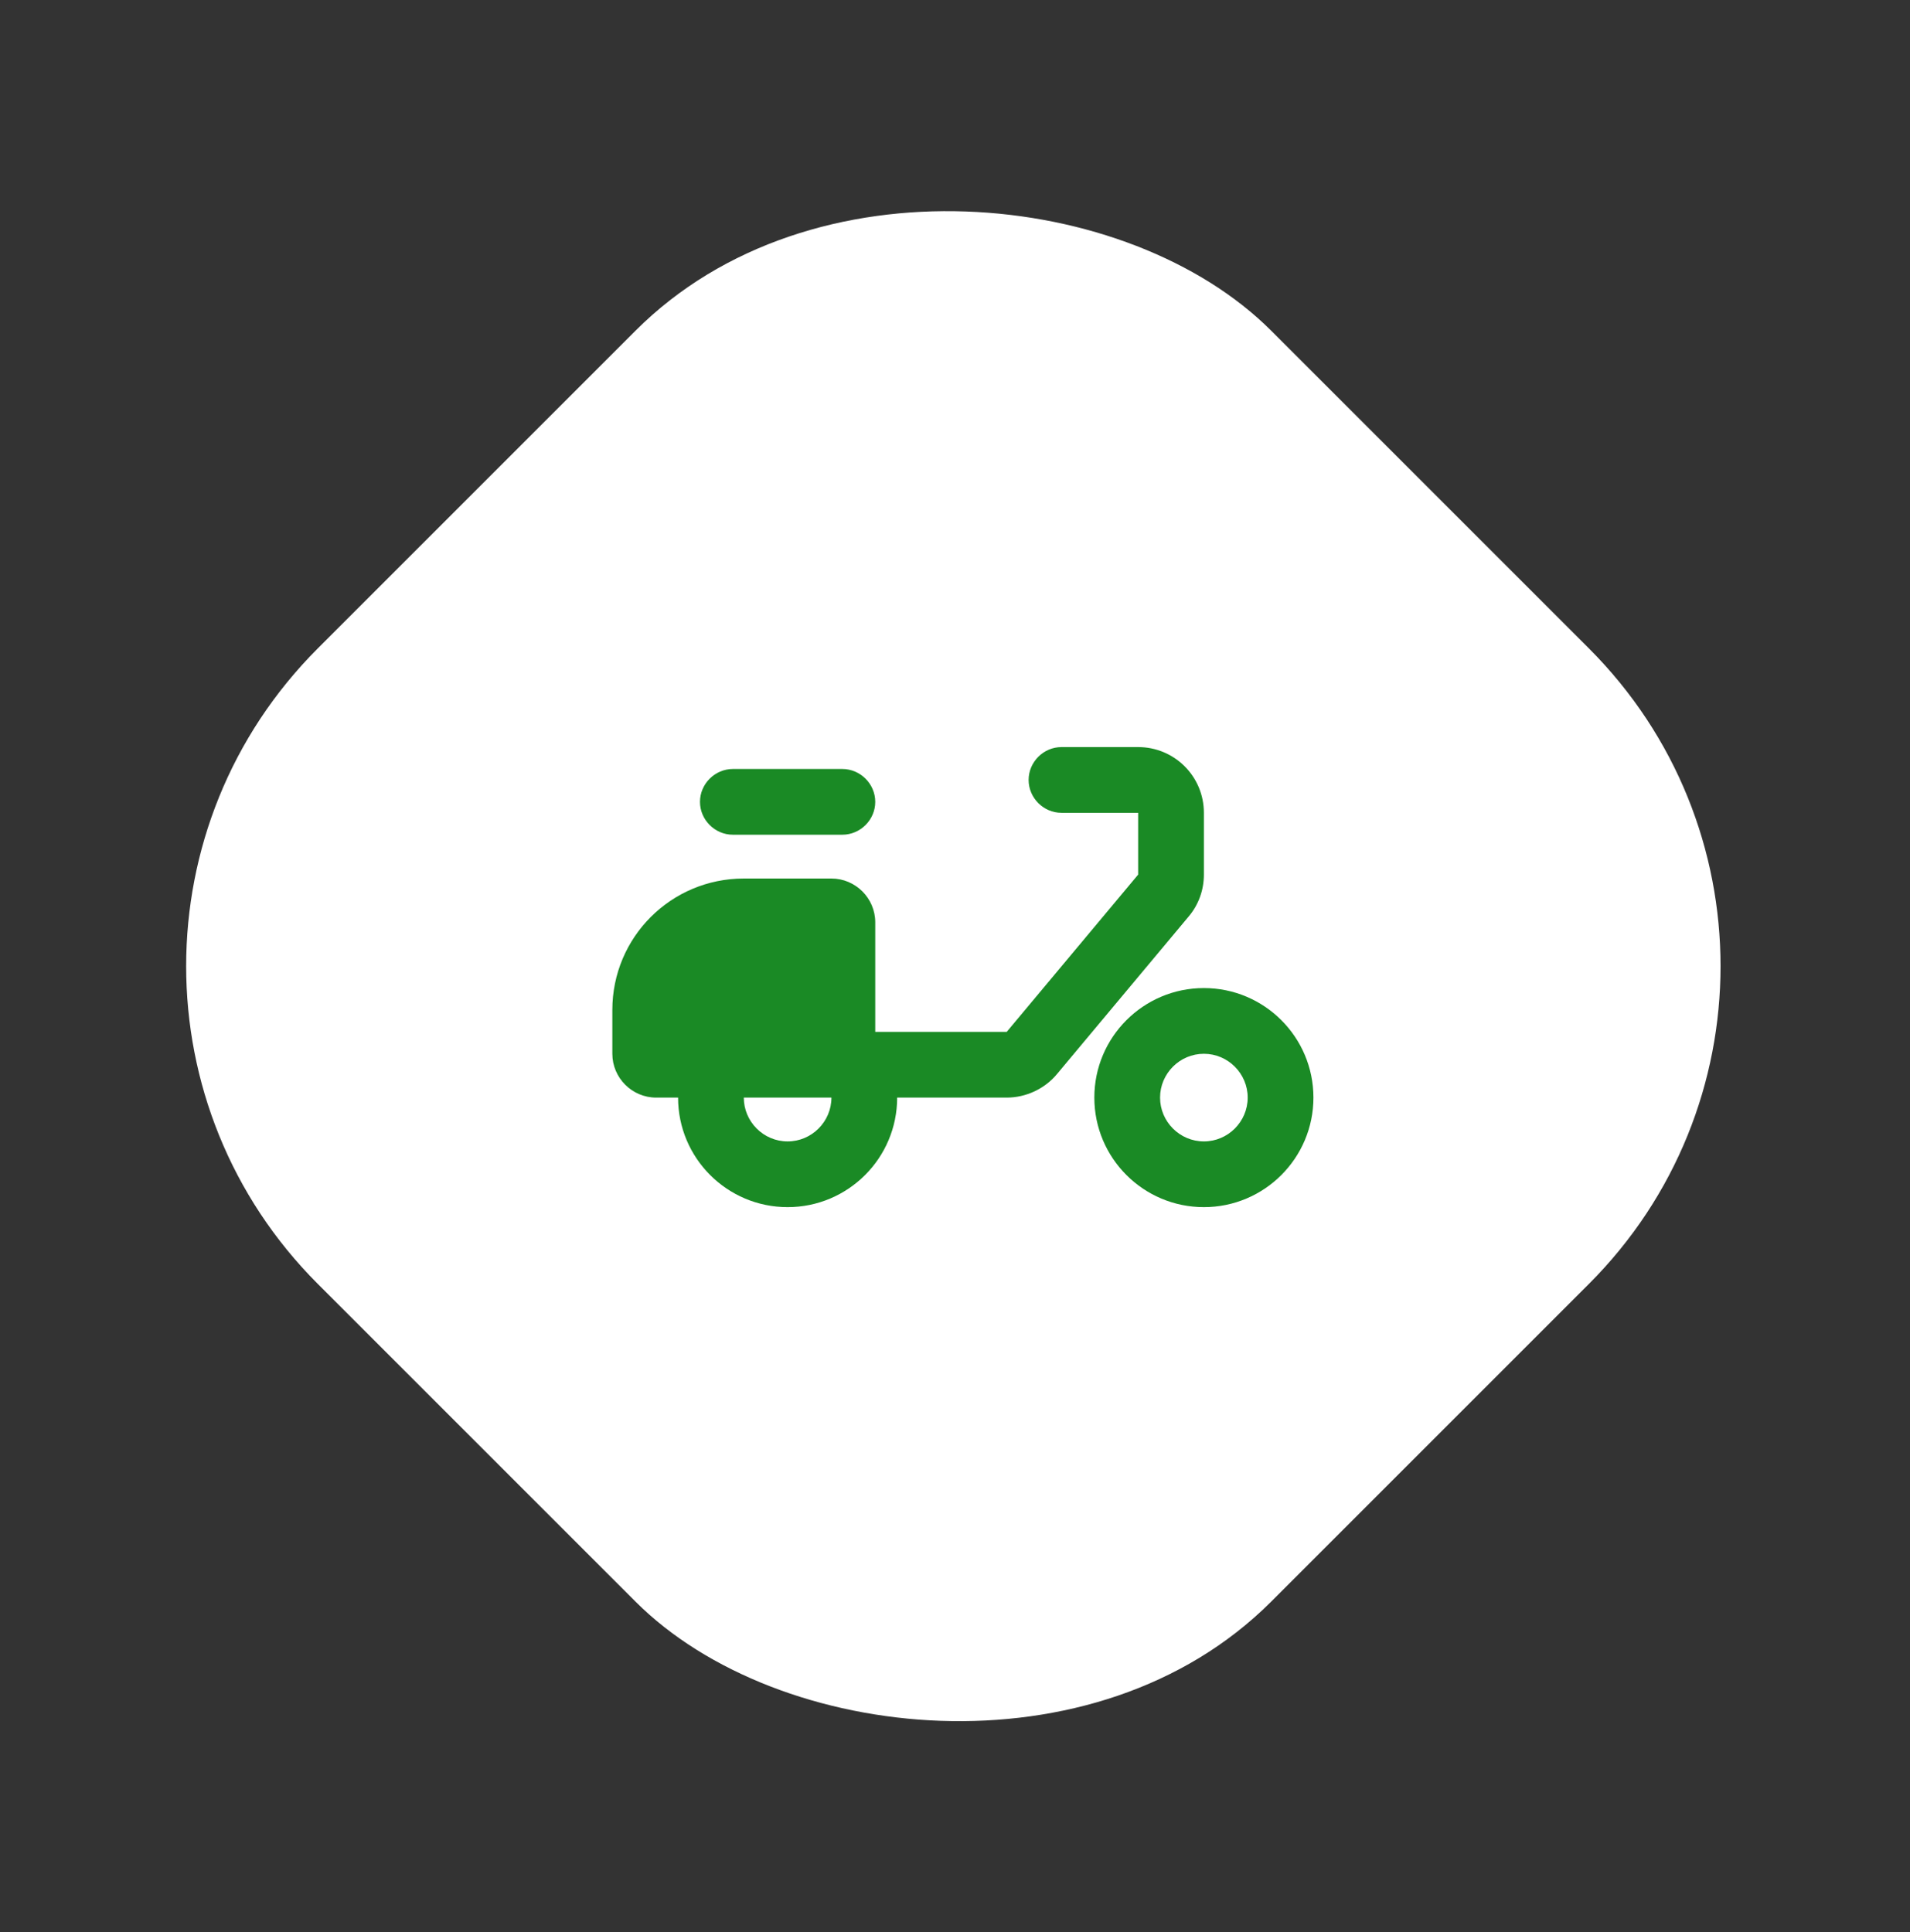
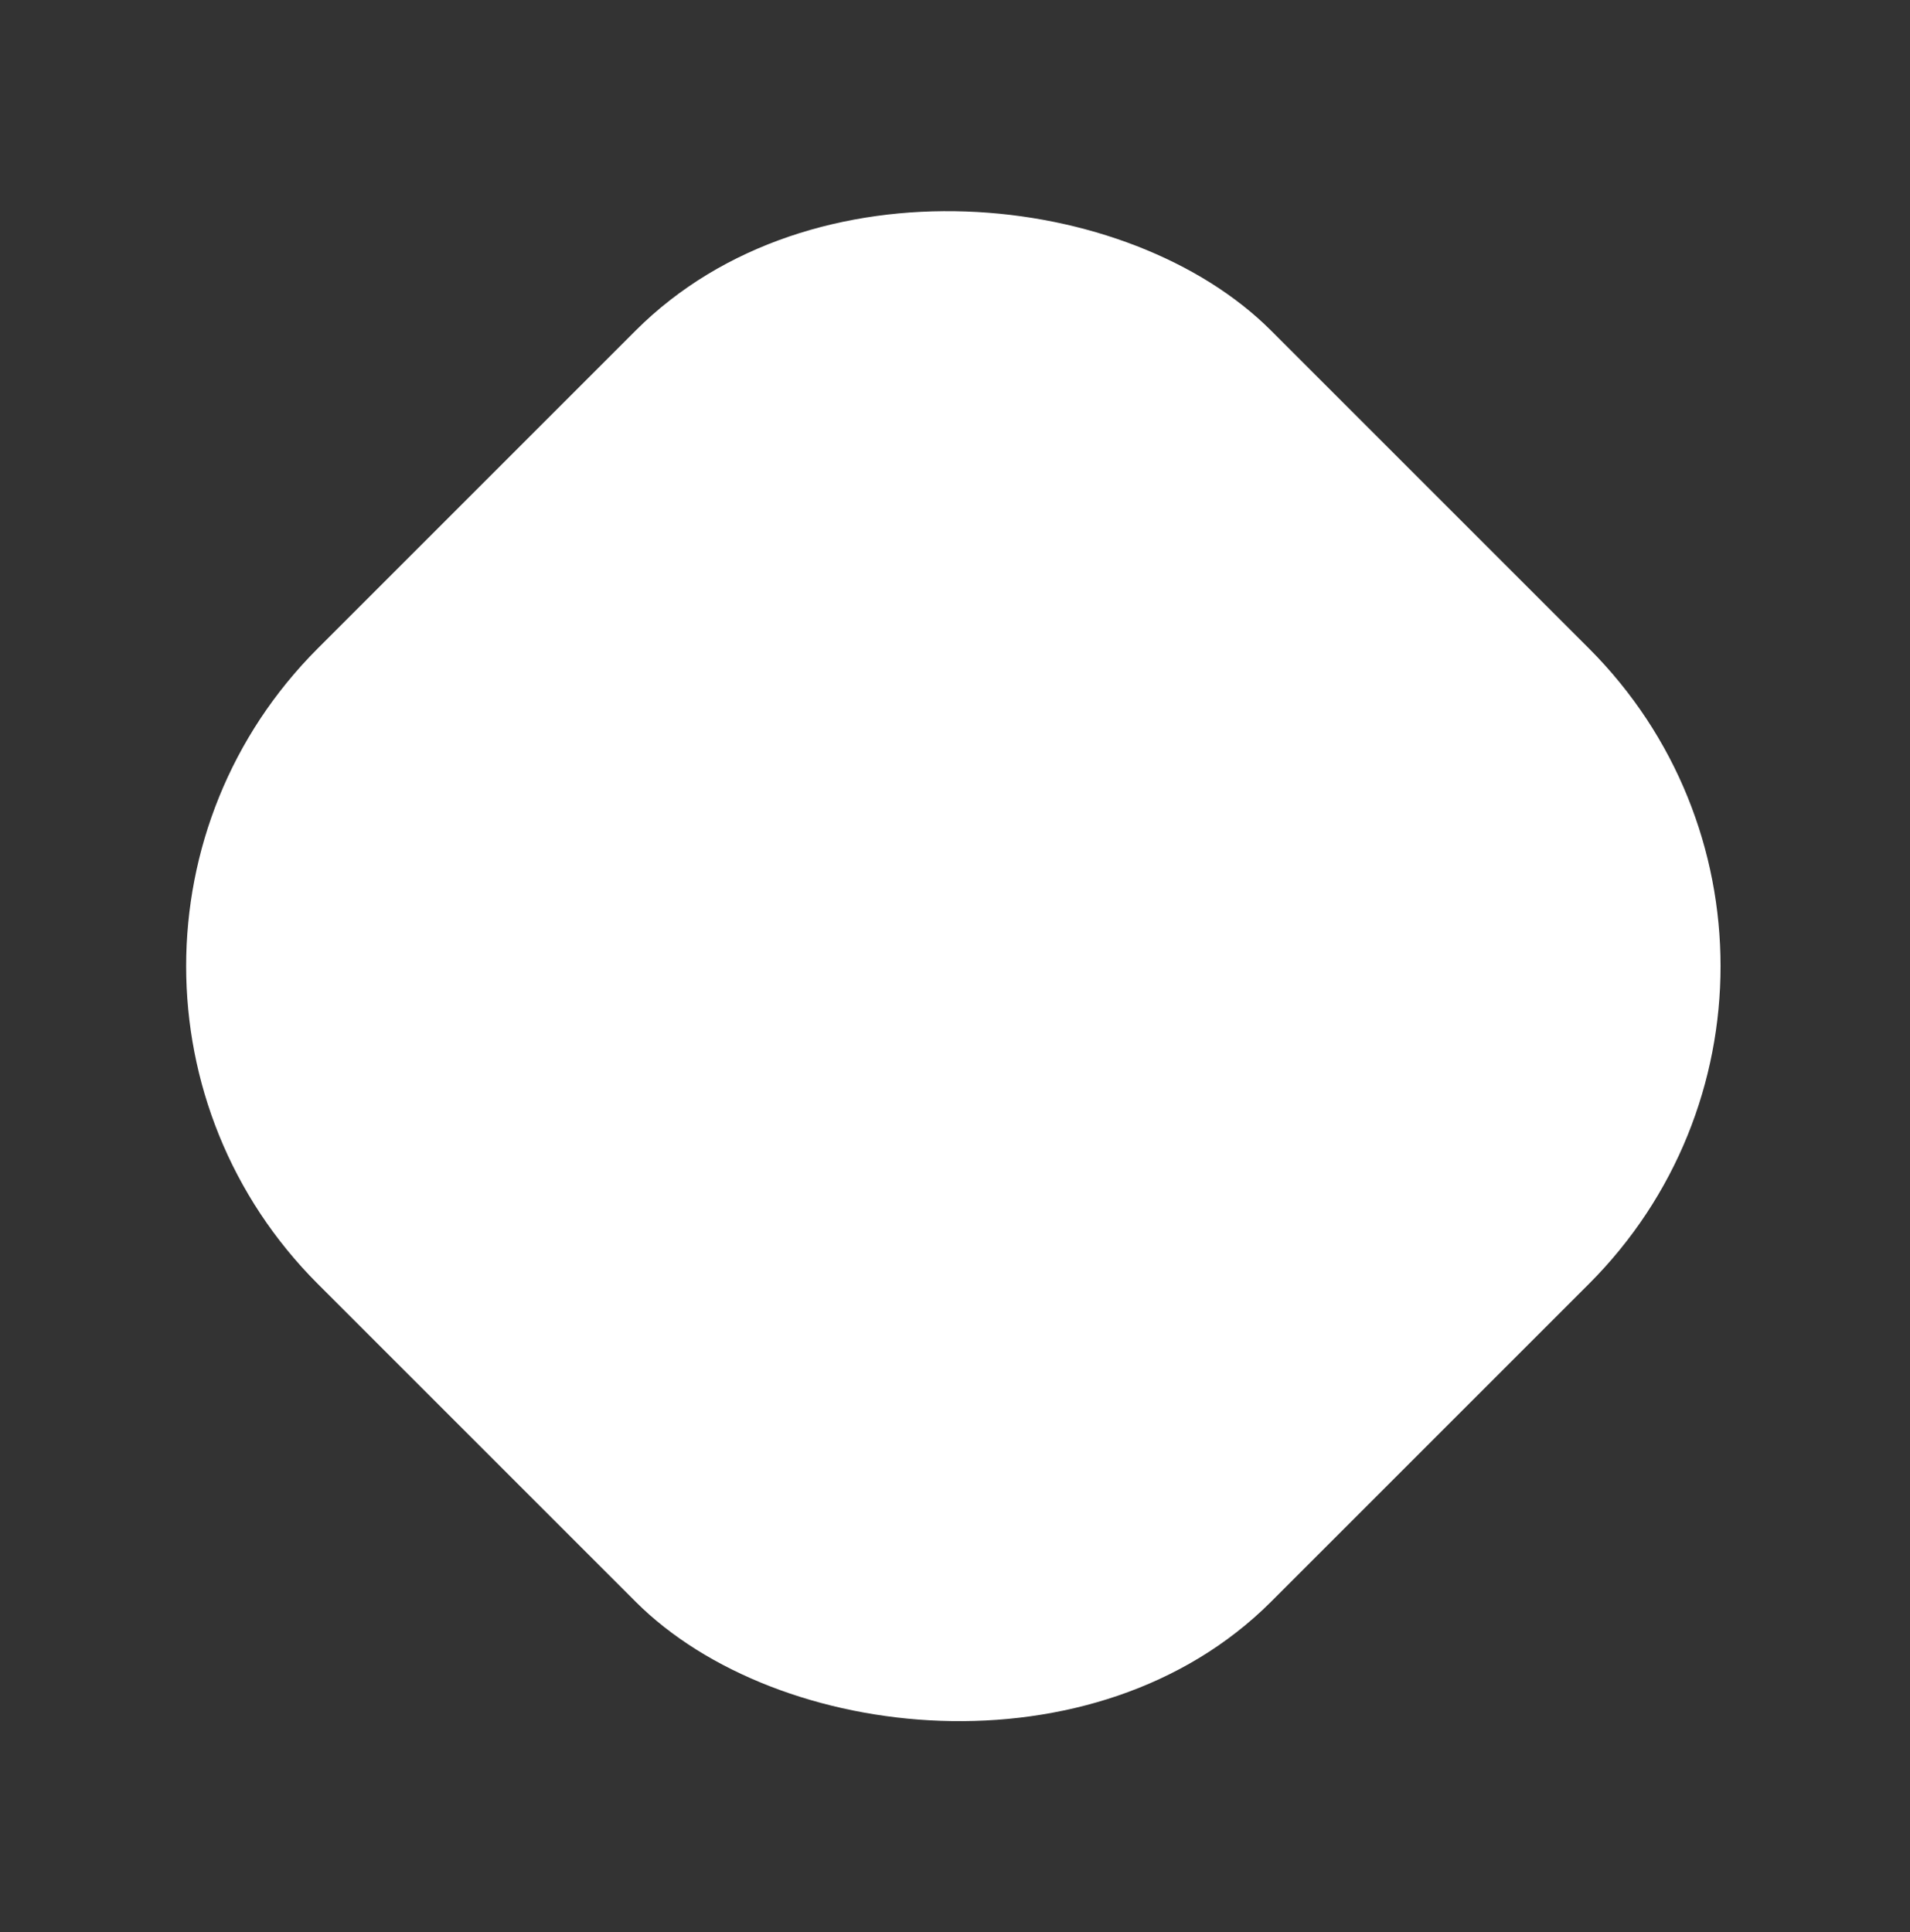
<svg xmlns="http://www.w3.org/2000/svg" width="85" height="86" viewBox="0 0 85 86" fill="none">
  <rect x="0" y="0" width="85" height="86" fill="#333333" stroke="none" />
  <rect y="43" width="60" height="60" rx="20" transform="rotate(-45 0 43)" fill="white" />
  <g clip-path="url(#clip0)">
-     <path d="M37.488 34.225H32.613C31.814 34.225 31.151 34.888 31.151 35.688C31.151 36.487 31.814 37.15 32.613 37.15H37.488C38.288 37.15 38.951 36.487 38.951 35.688C38.951 34.888 38.288 34.225 37.488 34.225Z" fill="#1A8A25" />
    <path d="M53.576 38.925V36.175C53.576 34.556 52.269 33.25 50.651 33.25H47.238C46.439 33.25 45.776 33.913 45.776 34.712C45.776 35.512 46.439 36.175 47.238 36.175H50.651V38.925L44.801 45.925H38.951V41.05C38.951 39.977 38.073 39.1 37.001 39.1H33.101C29.864 39.1 27.251 41.713 27.251 44.95V46.9C27.251 47.972 28.128 48.85 29.201 48.85H30.176C30.176 51.541 32.36 53.725 35.051 53.725C37.742 53.725 39.926 51.541 39.926 48.85H44.801C45.659 48.85 46.497 48.46 47.043 47.797L52.893 40.797C53.342 40.27 53.576 39.607 53.576 38.925ZM35.051 50.8C33.978 50.8 33.101 49.922 33.101 48.85H37.001C37.001 49.922 36.123 50.8 35.051 50.8Z" fill="#1A8A25" />
-     <path d="M53.576 43.975C50.885 43.975 48.701 46.159 48.701 48.85C48.701 51.541 50.885 53.725 53.576 53.725C56.267 53.725 58.451 51.541 58.451 48.85C58.451 46.159 56.267 43.975 53.576 43.975ZM53.576 50.8C52.503 50.8 51.626 49.922 51.626 48.85C51.626 47.778 52.503 46.9 53.576 46.9C54.648 46.9 55.526 47.778 55.526 48.85C55.526 49.922 54.648 50.8 53.576 50.8Z" fill="#1A8A25" />
+     <path d="M53.576 43.975C48.701 51.541 50.885 53.725 53.576 53.725C56.267 53.725 58.451 51.541 58.451 48.85C58.451 46.159 56.267 43.975 53.576 43.975ZM53.576 50.8C52.503 50.8 51.626 49.922 51.626 48.85C51.626 47.778 52.503 46.9 53.576 46.9C54.648 46.9 55.526 47.778 55.526 48.85C55.526 49.922 54.648 50.8 53.576 50.8Z" fill="#1A8A25" />
  </g>
  <defs>
    <clipPath id="clip0">
-       <rect x="23.351" y="23.5" width="39" height="39" rx="19.5" fill="white" />
-     </clipPath>
+       </clipPath>
  </defs>
</svg>